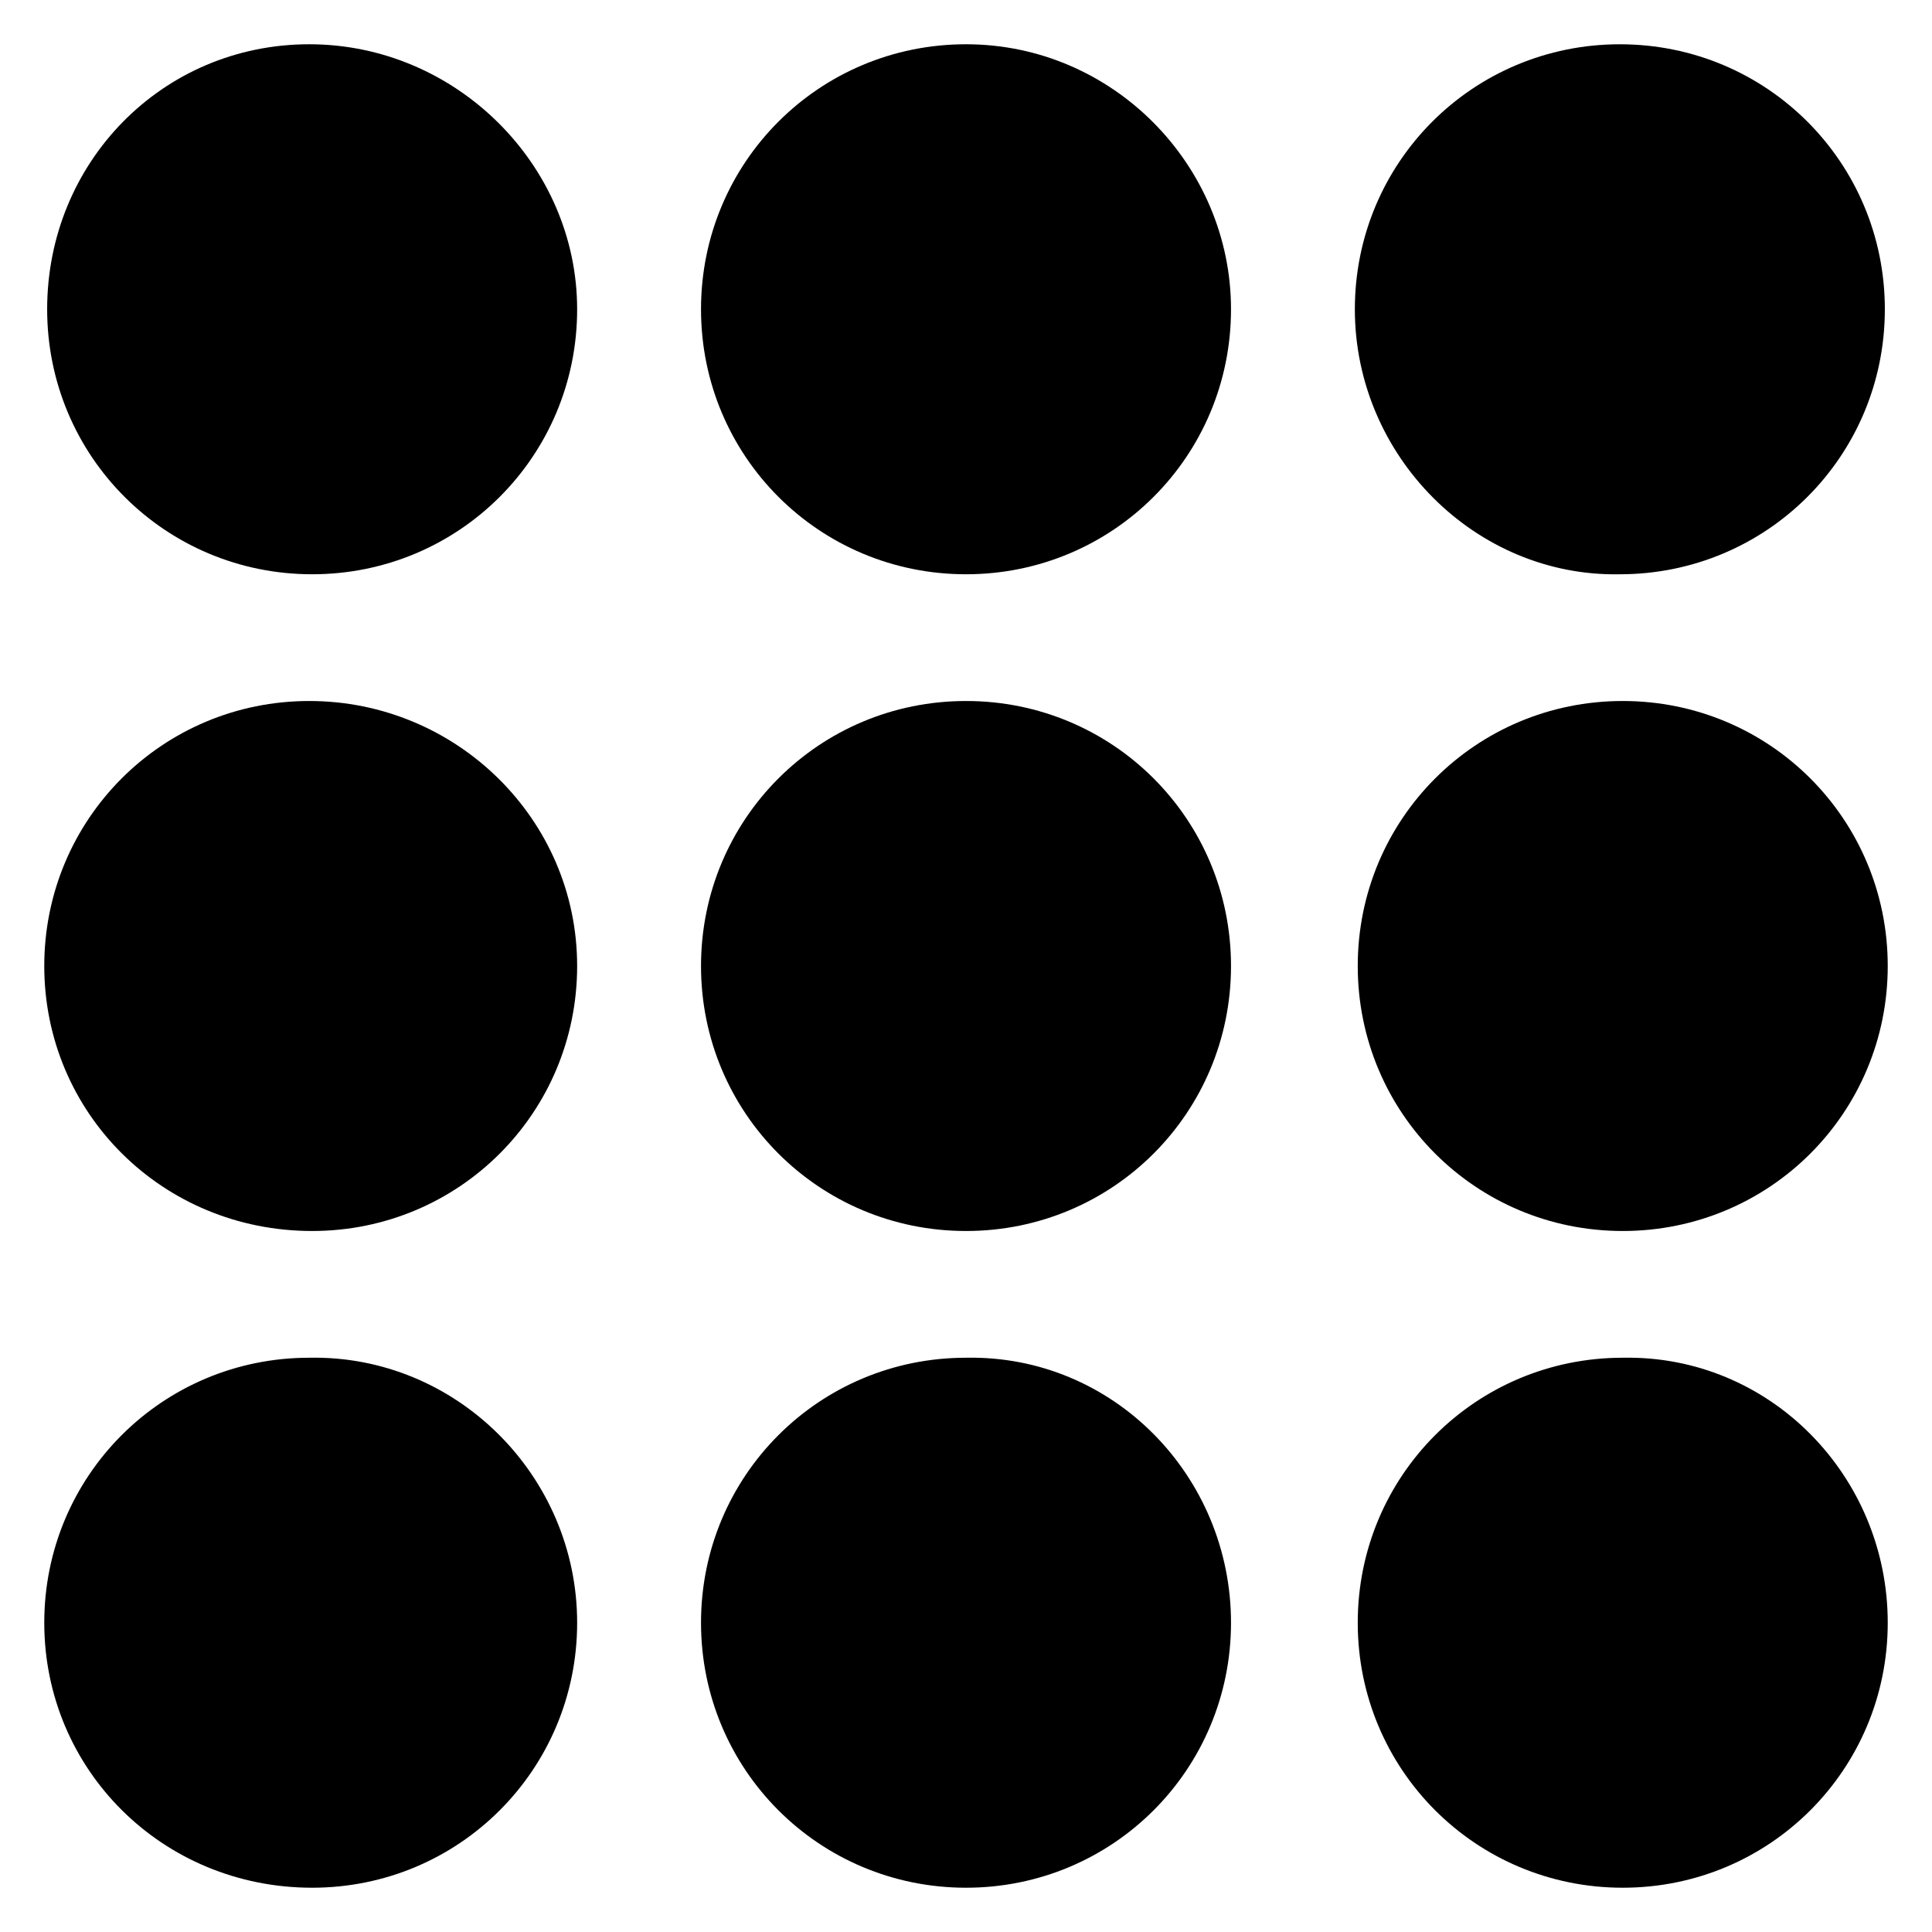
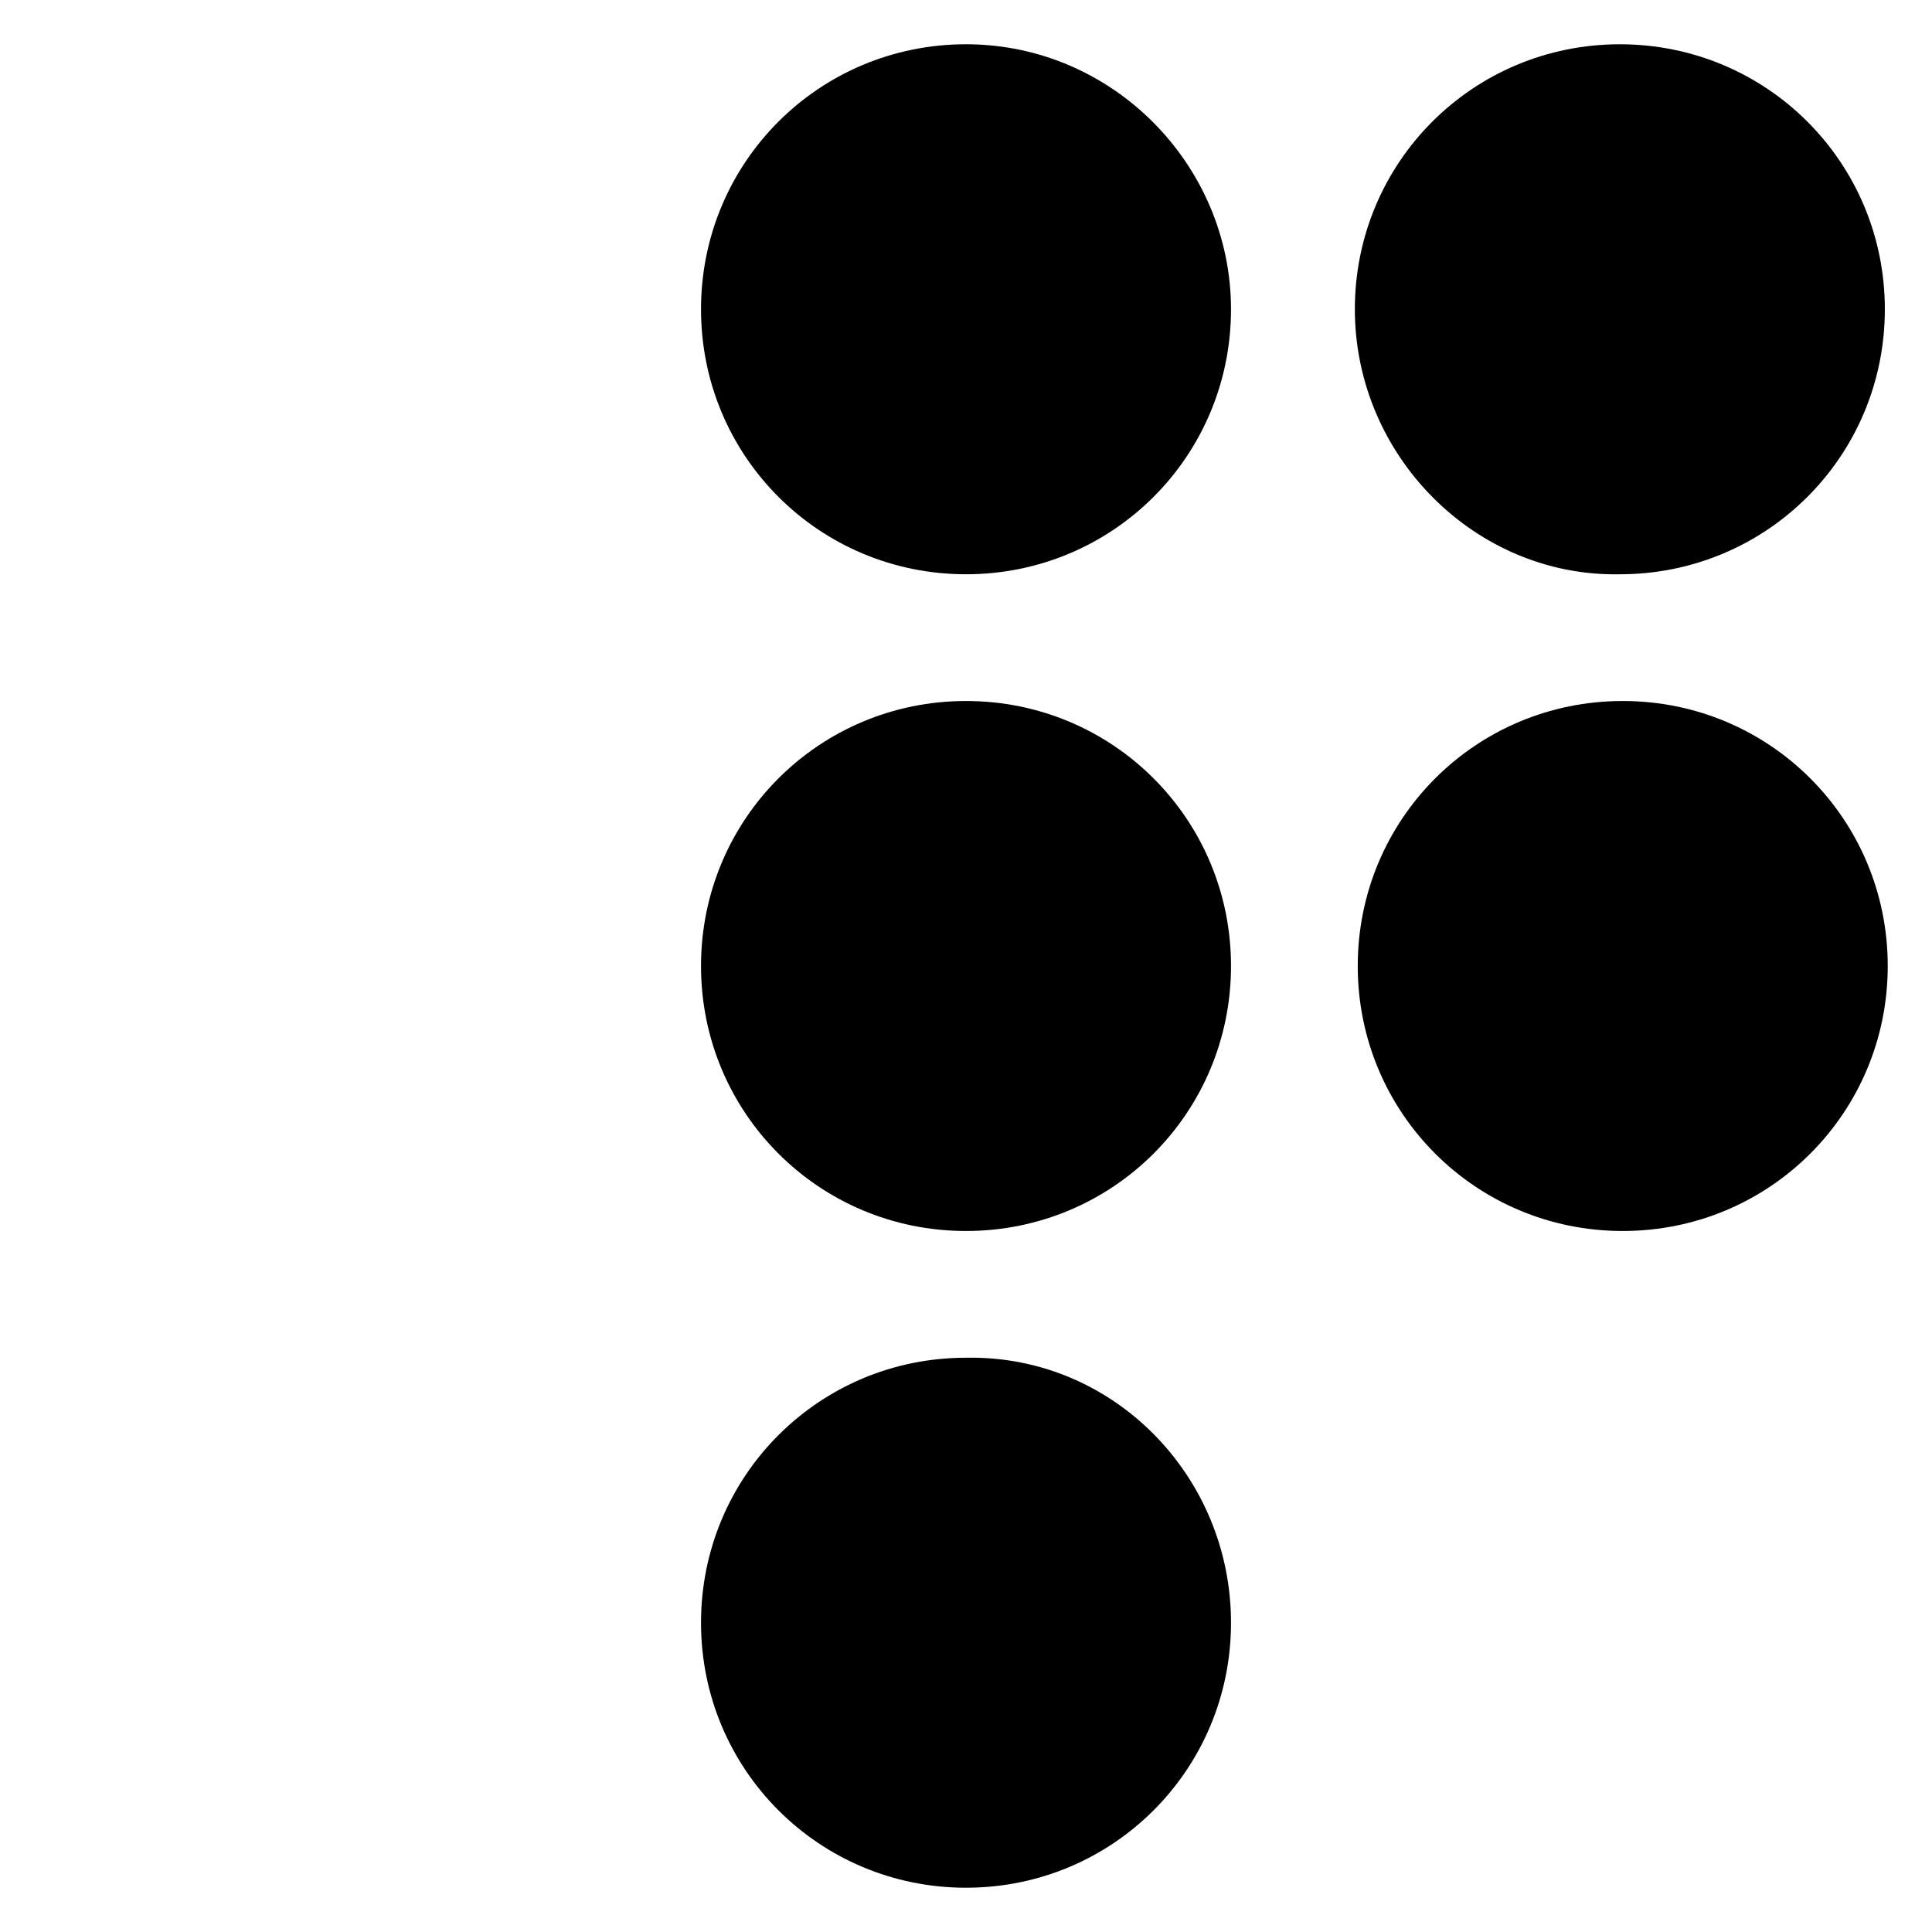
<svg xmlns="http://www.w3.org/2000/svg" fill="#000000" width="800px" height="800px" version="1.1" viewBox="144 144 512 512">
  <g>
-     <path d="m296.95 225.96c0 38.93-31.297 70.227-70.227 70.227s-70.227-31.297-70.227-70.227c0-38.934 30.531-70.23 69.465-70.23 38.93 0 70.988 32.062 70.988 70.23z" />
    <path d="m470.23 574.04c0 38.93-31.297 70.227-70.227 70.227s-70.227-31.297-70.227-70.227c0-38.93 31.297-70.227 70.227-70.227 38.93-0.766 70.227 31.293 70.227 70.227z" />
    <path d="m470.23 400c0 38.93-31.297 70.227-70.227 70.227s-70.227-31.297-70.227-70.227 31.297-70.227 70.227-70.227c38.93-0.004 70.227 31.293 70.227 70.227z" />
-     <path d="m296.95 400c0 38.93-31.297 70.227-70.227 70.227-39.695 0-70.992-31.297-70.992-70.227s31.297-70.227 70.227-70.227c38.934-0.004 70.992 31.293 70.992 70.227z" />
    <path d="m503.05 225.96c0-38.93 31.297-70.227 70.227-70.227 38.93 0 70.227 31.297 70.227 70.227 0 38.93-31.297 70.227-70.227 70.227-38.168 0.762-70.227-31.297-70.227-70.227z" />
-     <path d="m644.27 574.04c0 38.93-31.297 70.227-70.227 70.227-38.93 0-70.227-31.297-70.227-70.227 0-38.93 31.297-70.227 70.227-70.227 38.93-0.766 70.227 31.293 70.227 70.227z" />
    <path d="m644.27 400c0 38.93-31.297 70.227-70.227 70.227-38.93 0-70.227-31.297-70.227-70.227s31.297-70.227 70.227-70.227c38.93-0.004 70.227 31.293 70.227 70.227z" />
    <path d="m470.23 225.96c0 38.93-31.297 70.227-70.227 70.227s-70.227-31.297-70.227-70.227c-0.004-38.934 31.293-70.23 70.227-70.23 38.93 0 70.227 32.062 70.227 70.23z" />
-     <path d="m296.95 574.04c0 38.93-31.297 70.227-70.227 70.227-39.695 0-70.992-31.297-70.992-70.227 0-38.93 31.297-70.227 70.227-70.227 38.934-0.766 70.992 31.293 70.992 70.227z" />
  </g>
</svg>